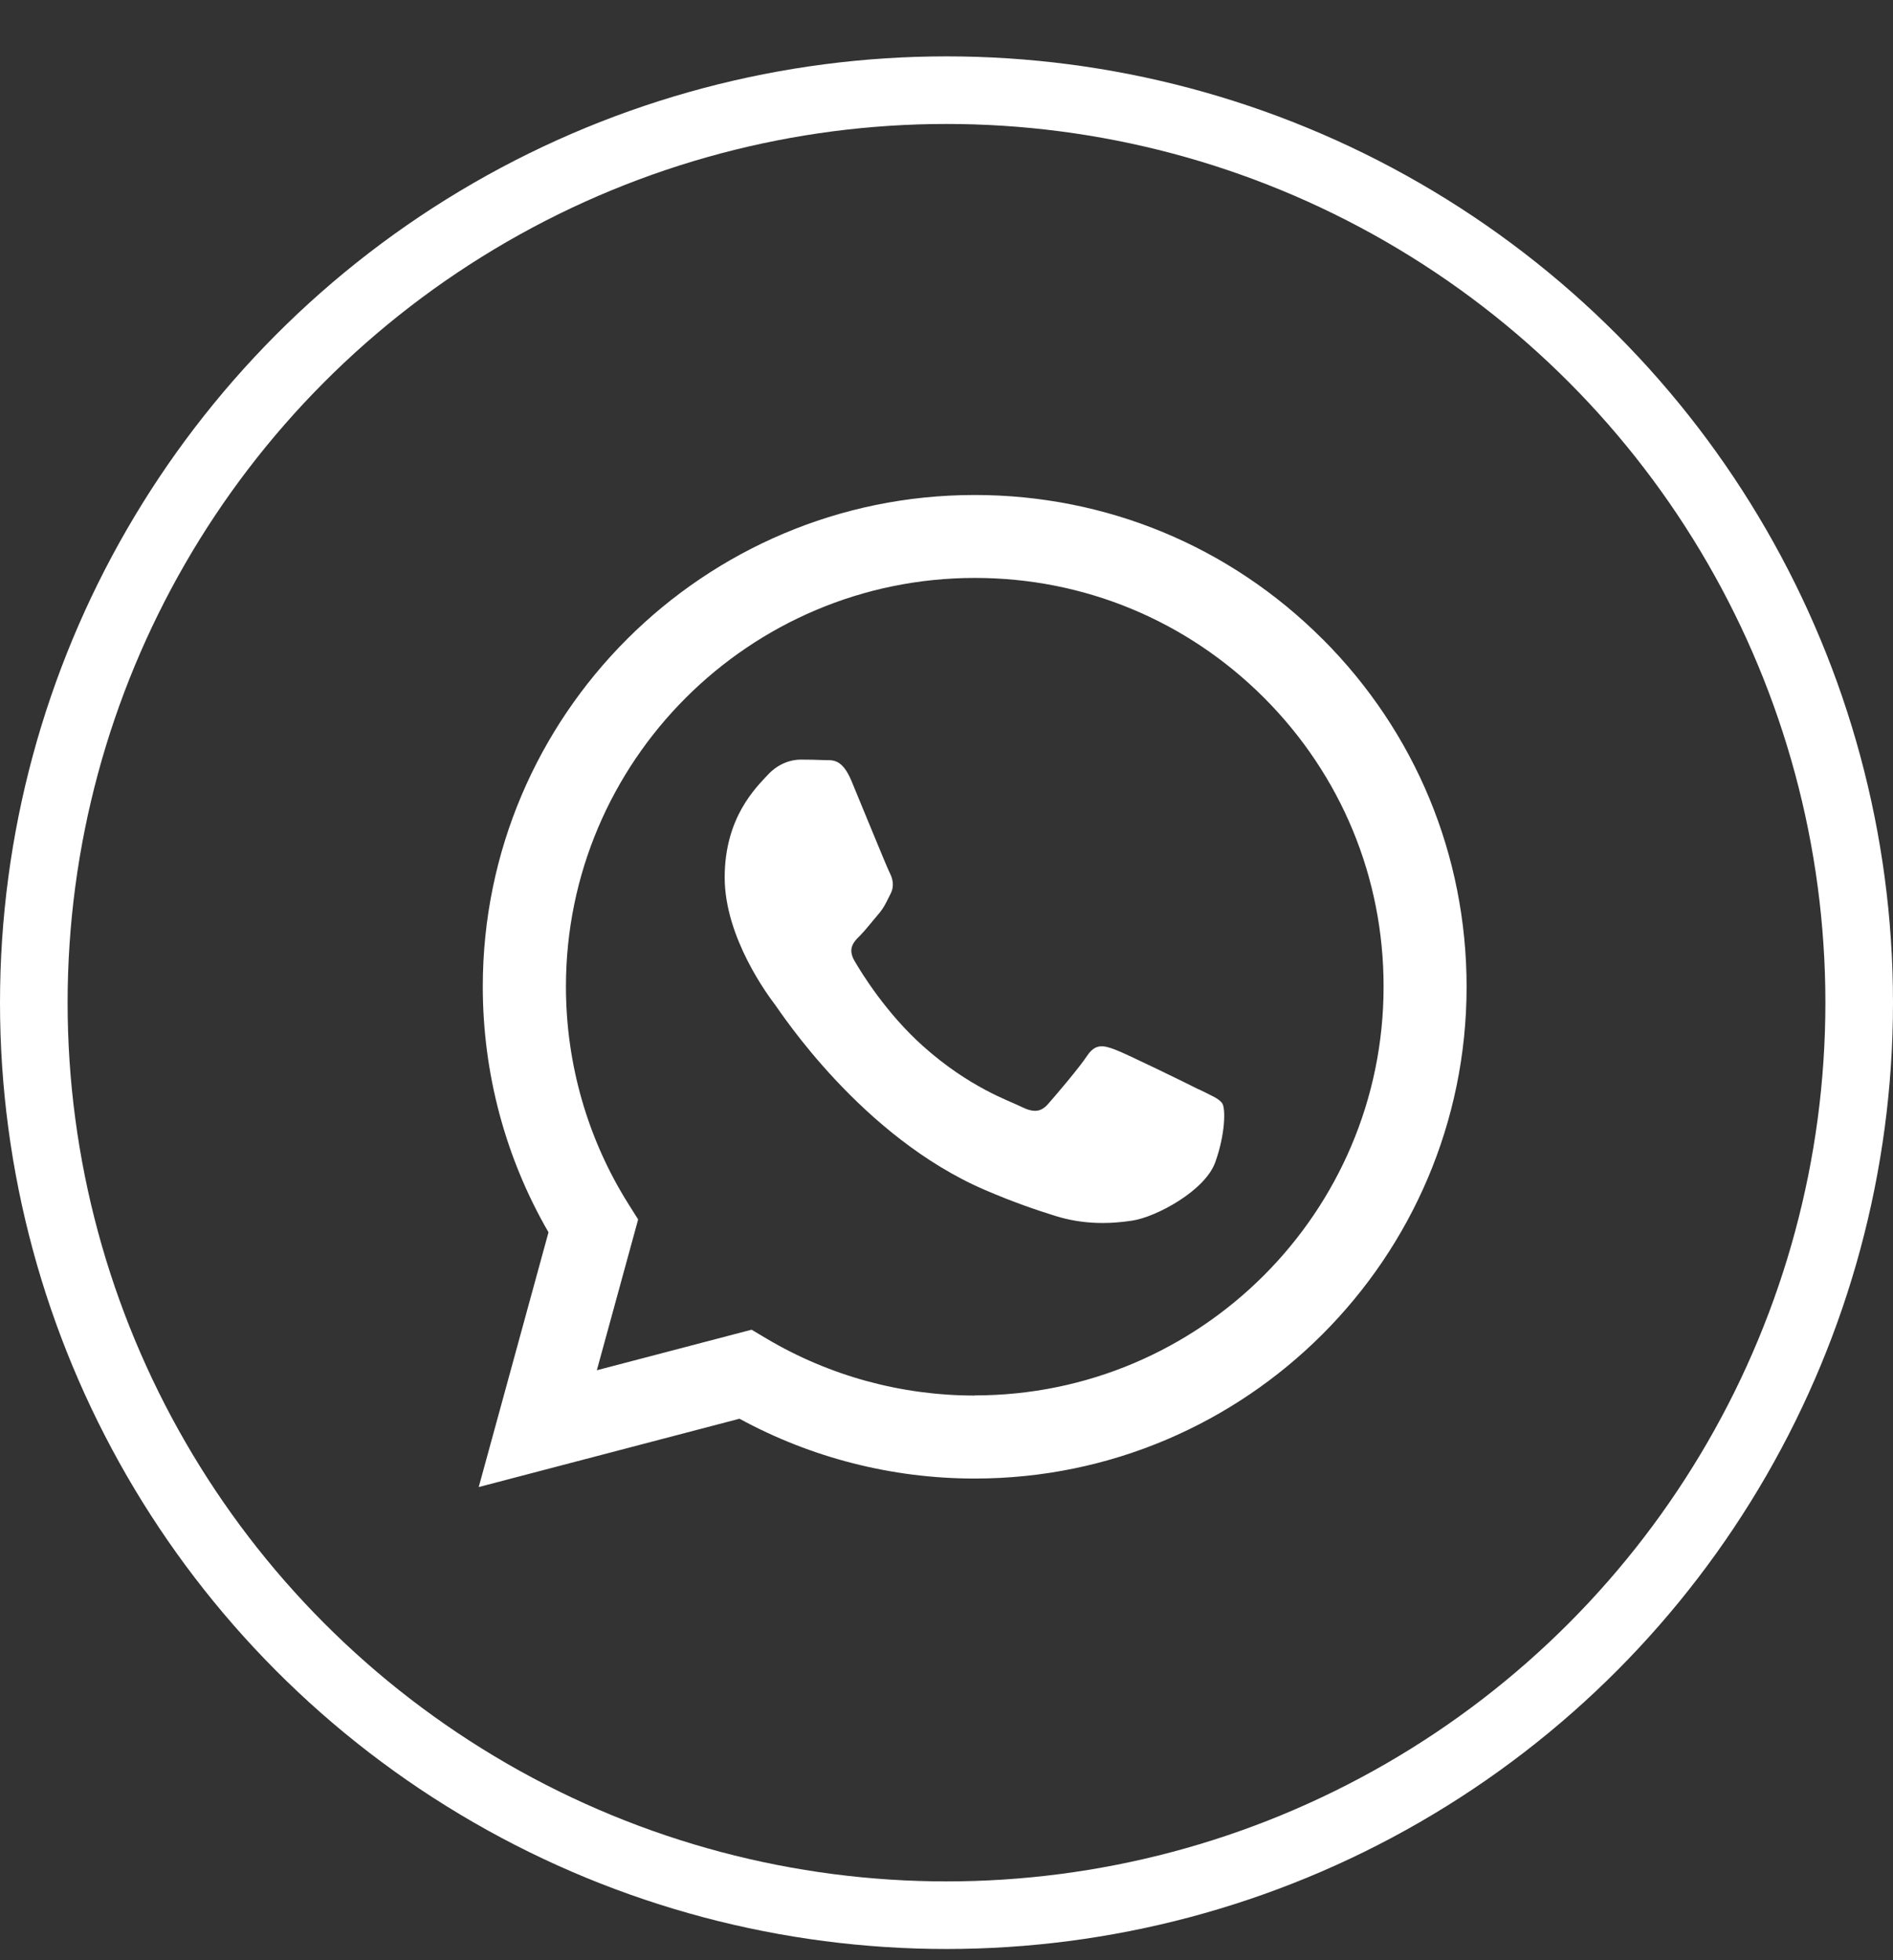
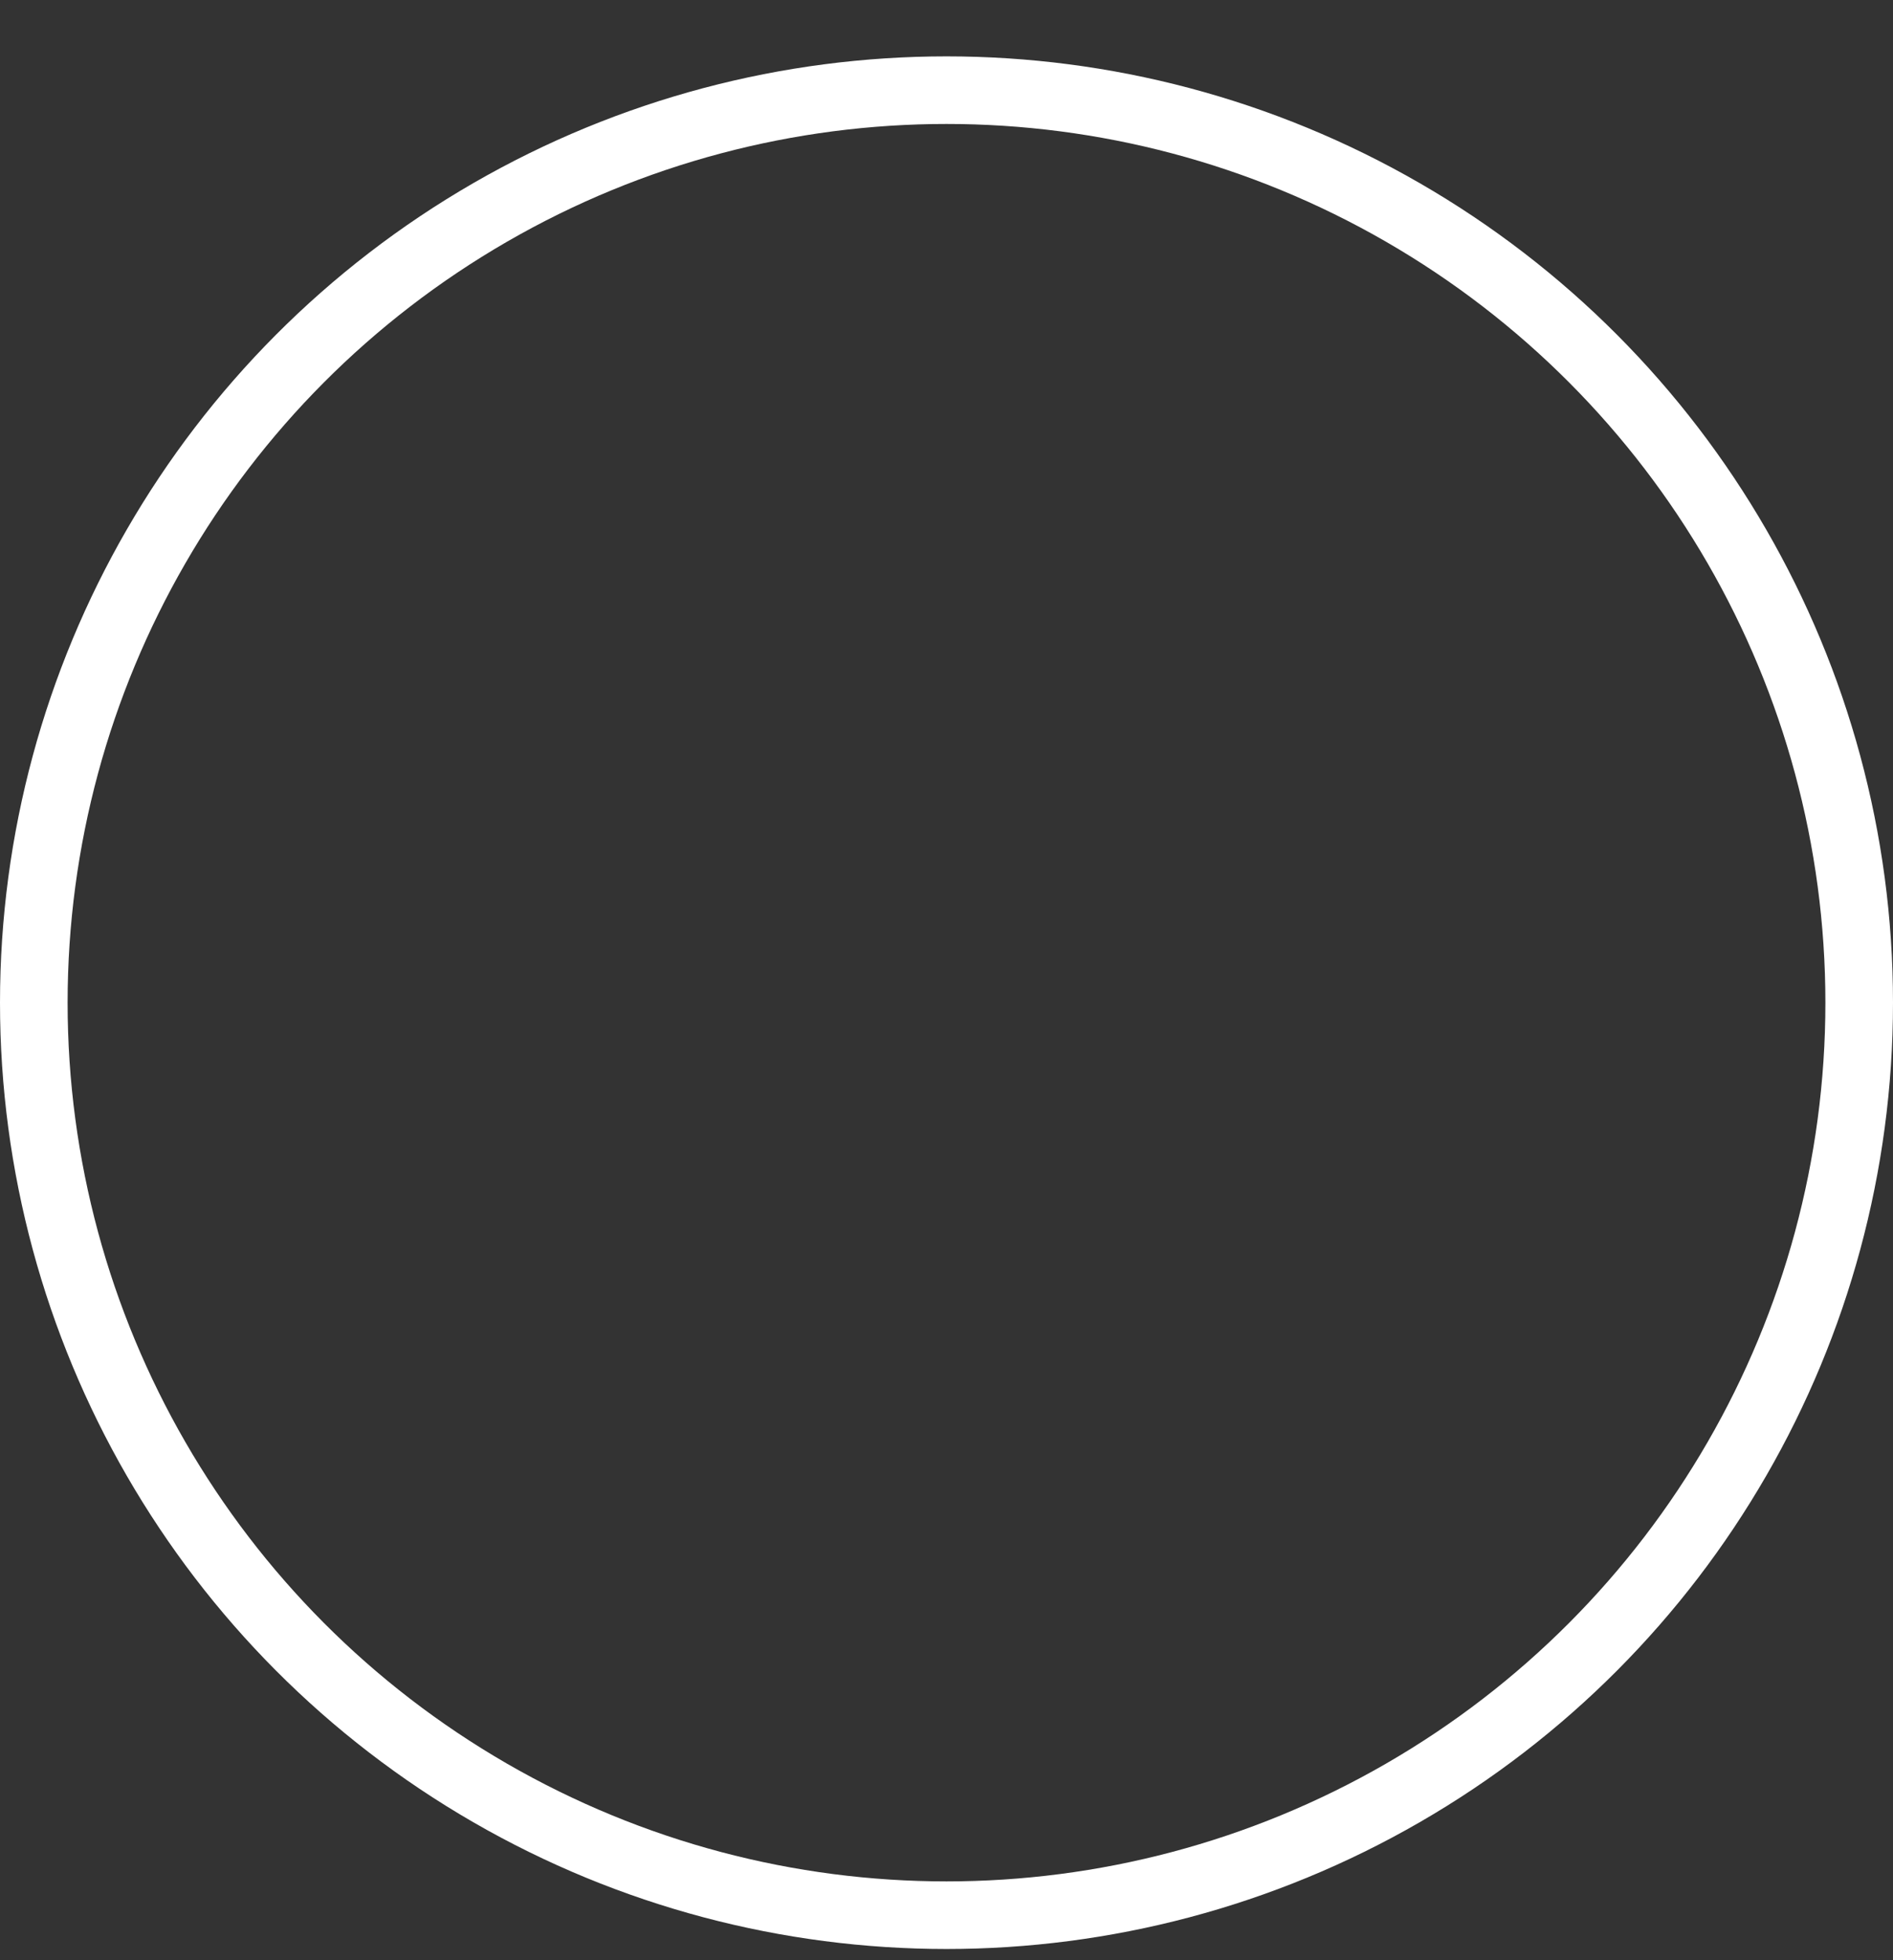
<svg xmlns="http://www.w3.org/2000/svg" width="28" height="29" viewBox="0 0 28 29" fill="none">
  <rect x="0" y="0" width="28" height="29" fill="#333333" stroke="none" />
  <circle cx="14" cy="14.834" r="13.5" stroke="white" />
-   <path fill-rule="evenodd" clip-rule="evenodd" d="M19.563 9.456C18.19 8.081 16.362 7.323 14.416 7.323C10.406 7.323 7.142 10.585 7.141 14.595C7.141 15.877 7.475 17.129 8.113 18.231L7.081 22L10.938 20.989C12 21.568 13.198 21.874 14.414 21.874H14.418C18.428 21.874 21.692 18.612 21.693 14.601C21.693 12.657 20.937 10.83 19.564 9.456H19.563ZM14.416 20.646H14.414C13.329 20.646 12.265 20.354 11.337 19.803L11.117 19.672L8.828 20.272L9.439 18.041L9.295 17.812C8.69 16.85 8.371 15.737 8.371 14.595C8.371 11.262 11.084 8.55 14.421 8.55C16.037 8.55 17.554 9.18 18.696 10.322C19.838 11.466 20.467 12.983 20.465 14.599C20.465 17.932 17.752 20.644 14.418 20.644L14.416 20.646ZM17.733 16.118C17.551 16.026 16.657 15.588 16.491 15.527C16.324 15.465 16.204 15.435 16.081 15.618C15.961 15.8 15.612 16.209 15.505 16.33C15.4 16.451 15.293 16.466 15.111 16.376C14.929 16.284 14.343 16.094 13.65 15.474C13.11 14.991 12.744 14.397 12.639 14.215C12.534 14.033 12.627 13.934 12.719 13.844C12.8 13.763 12.9 13.632 12.991 13.527C13.081 13.421 13.111 13.345 13.172 13.224C13.234 13.104 13.203 12.996 13.157 12.906C13.111 12.815 12.748 11.921 12.596 11.557C12.449 11.202 12.299 11.252 12.187 11.245C12.082 11.24 11.959 11.238 11.839 11.238C11.718 11.238 11.521 11.284 11.354 11.466C11.188 11.647 10.719 12.088 10.719 12.981C10.719 13.875 11.37 14.74 11.461 14.86C11.552 14.981 12.742 16.818 14.567 17.604C15.001 17.791 15.34 17.904 15.604 17.987C16.039 18.124 16.436 18.106 16.749 18.058C17.099 18.005 17.825 17.618 17.976 17.193C18.127 16.768 18.127 16.405 18.081 16.328C18.035 16.252 17.915 16.208 17.733 16.116V16.118Z" fill="white" />
</svg>